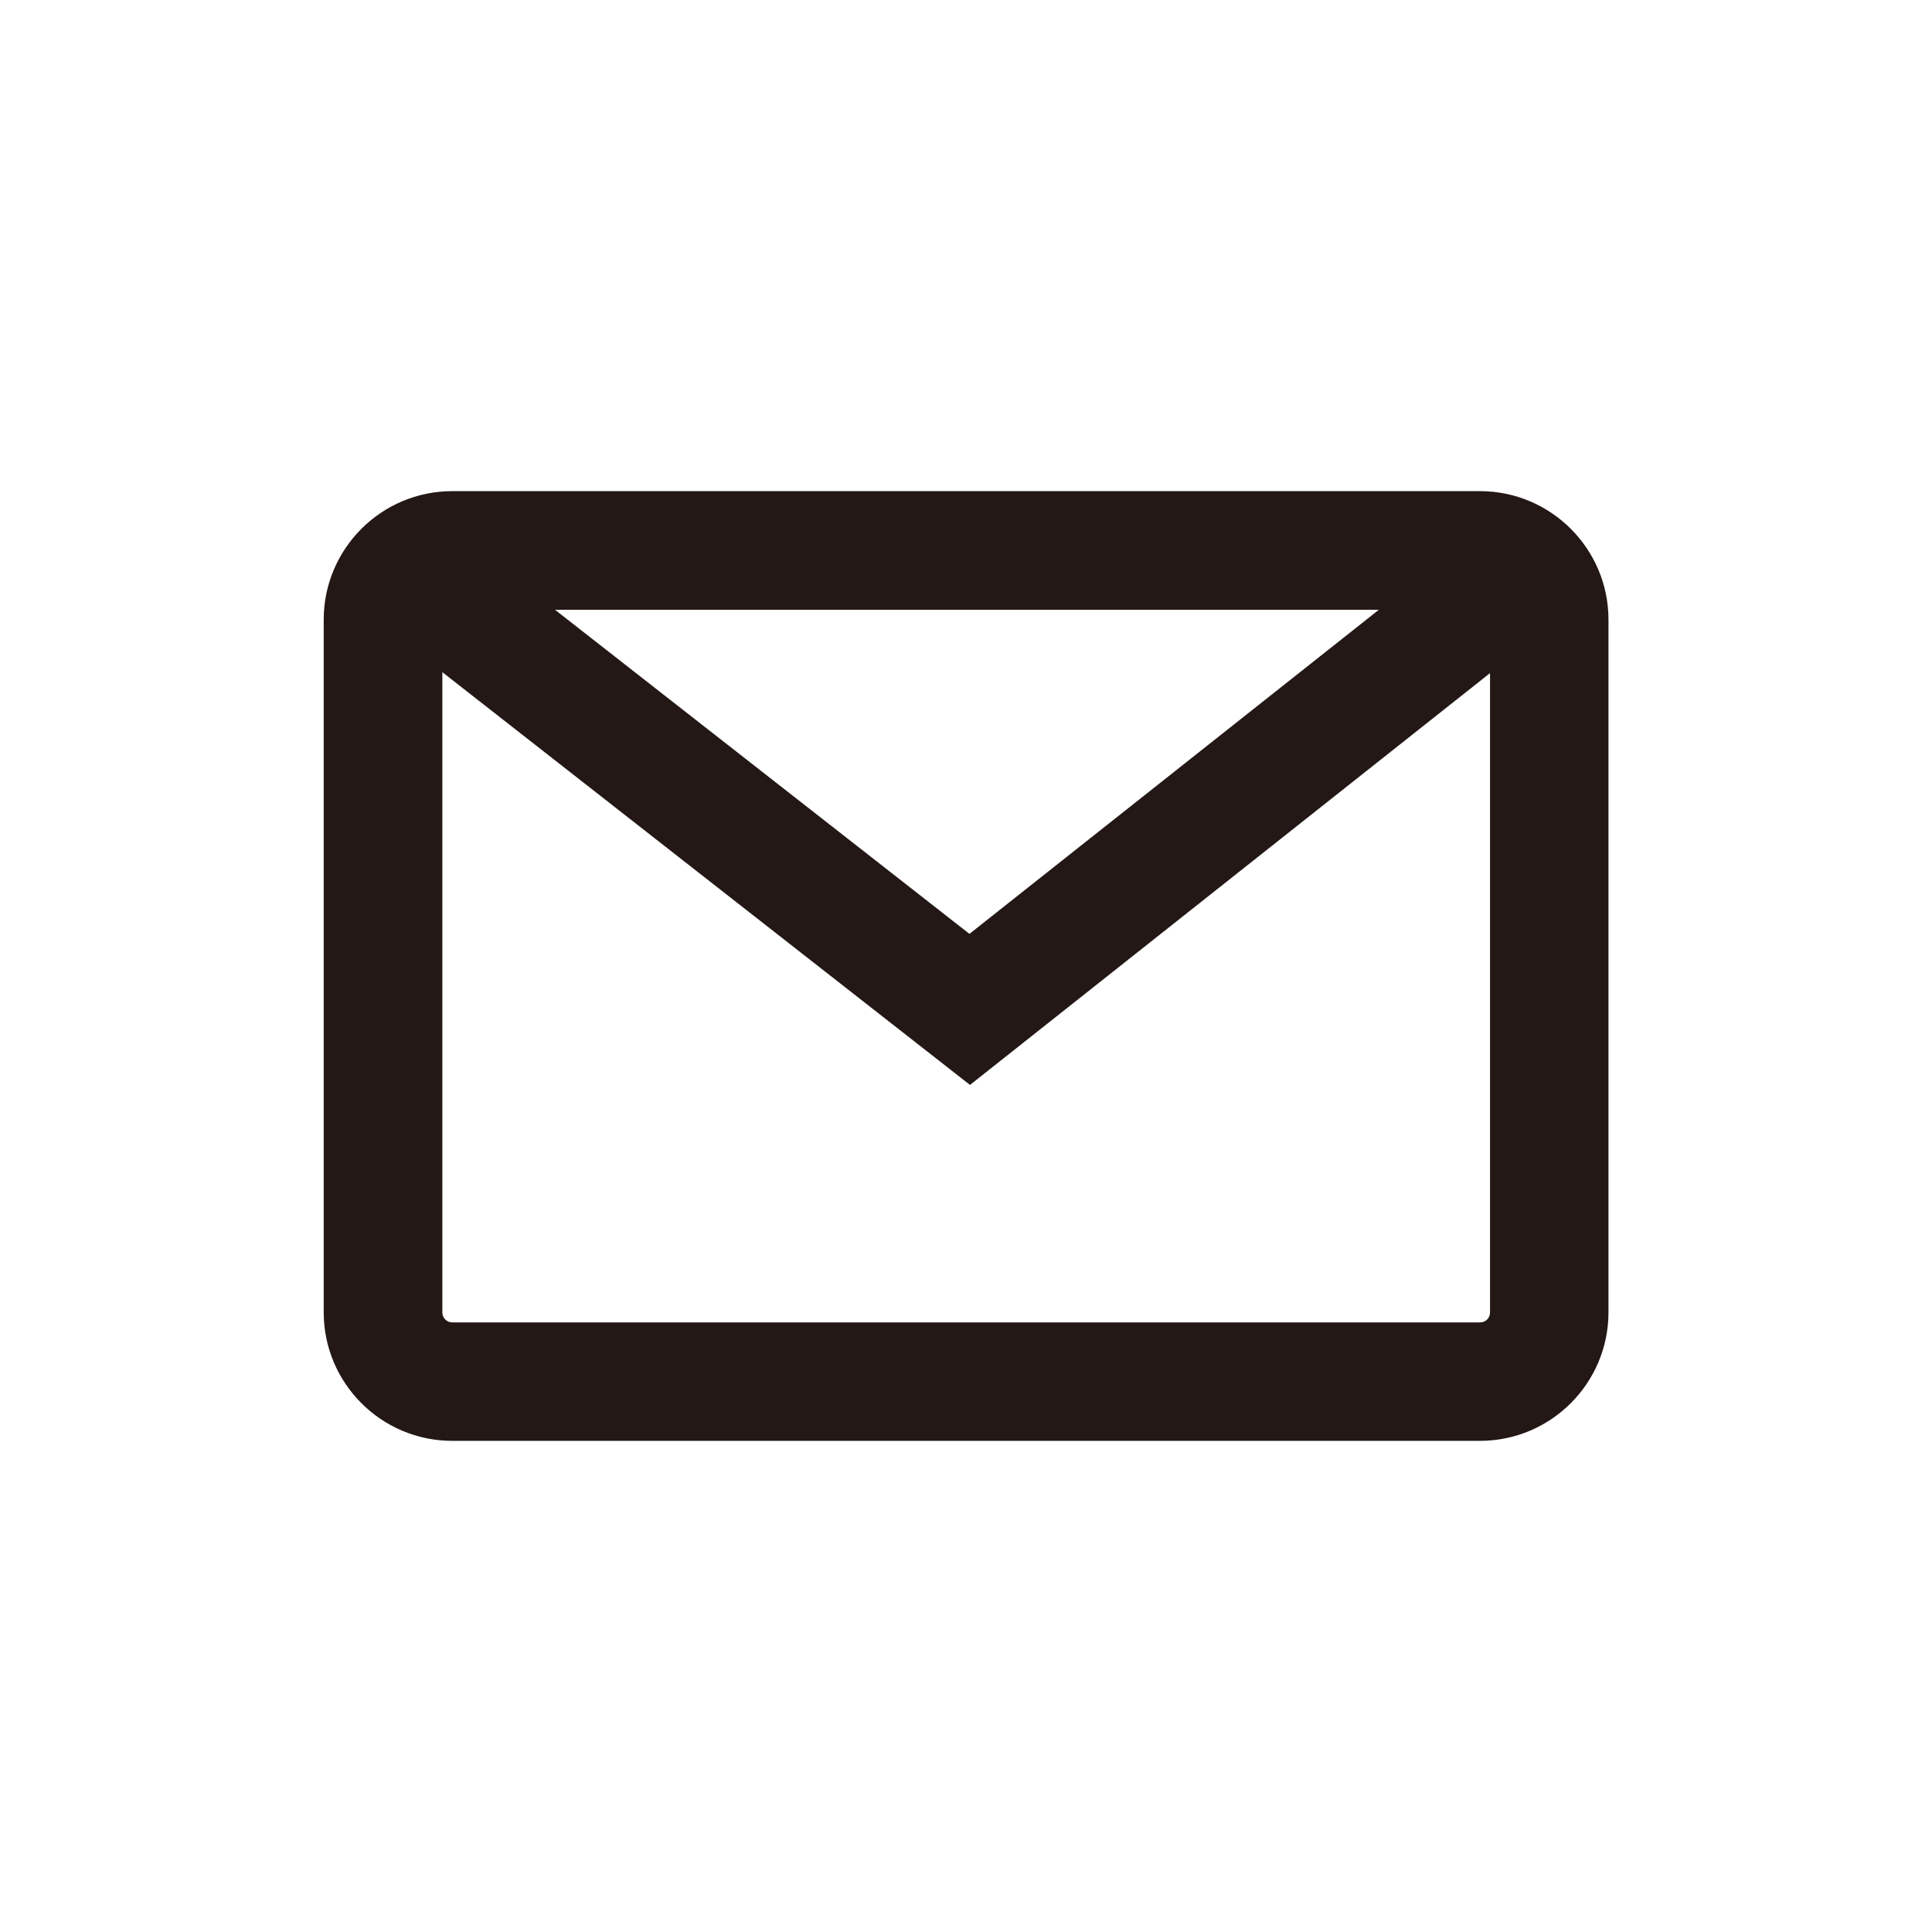
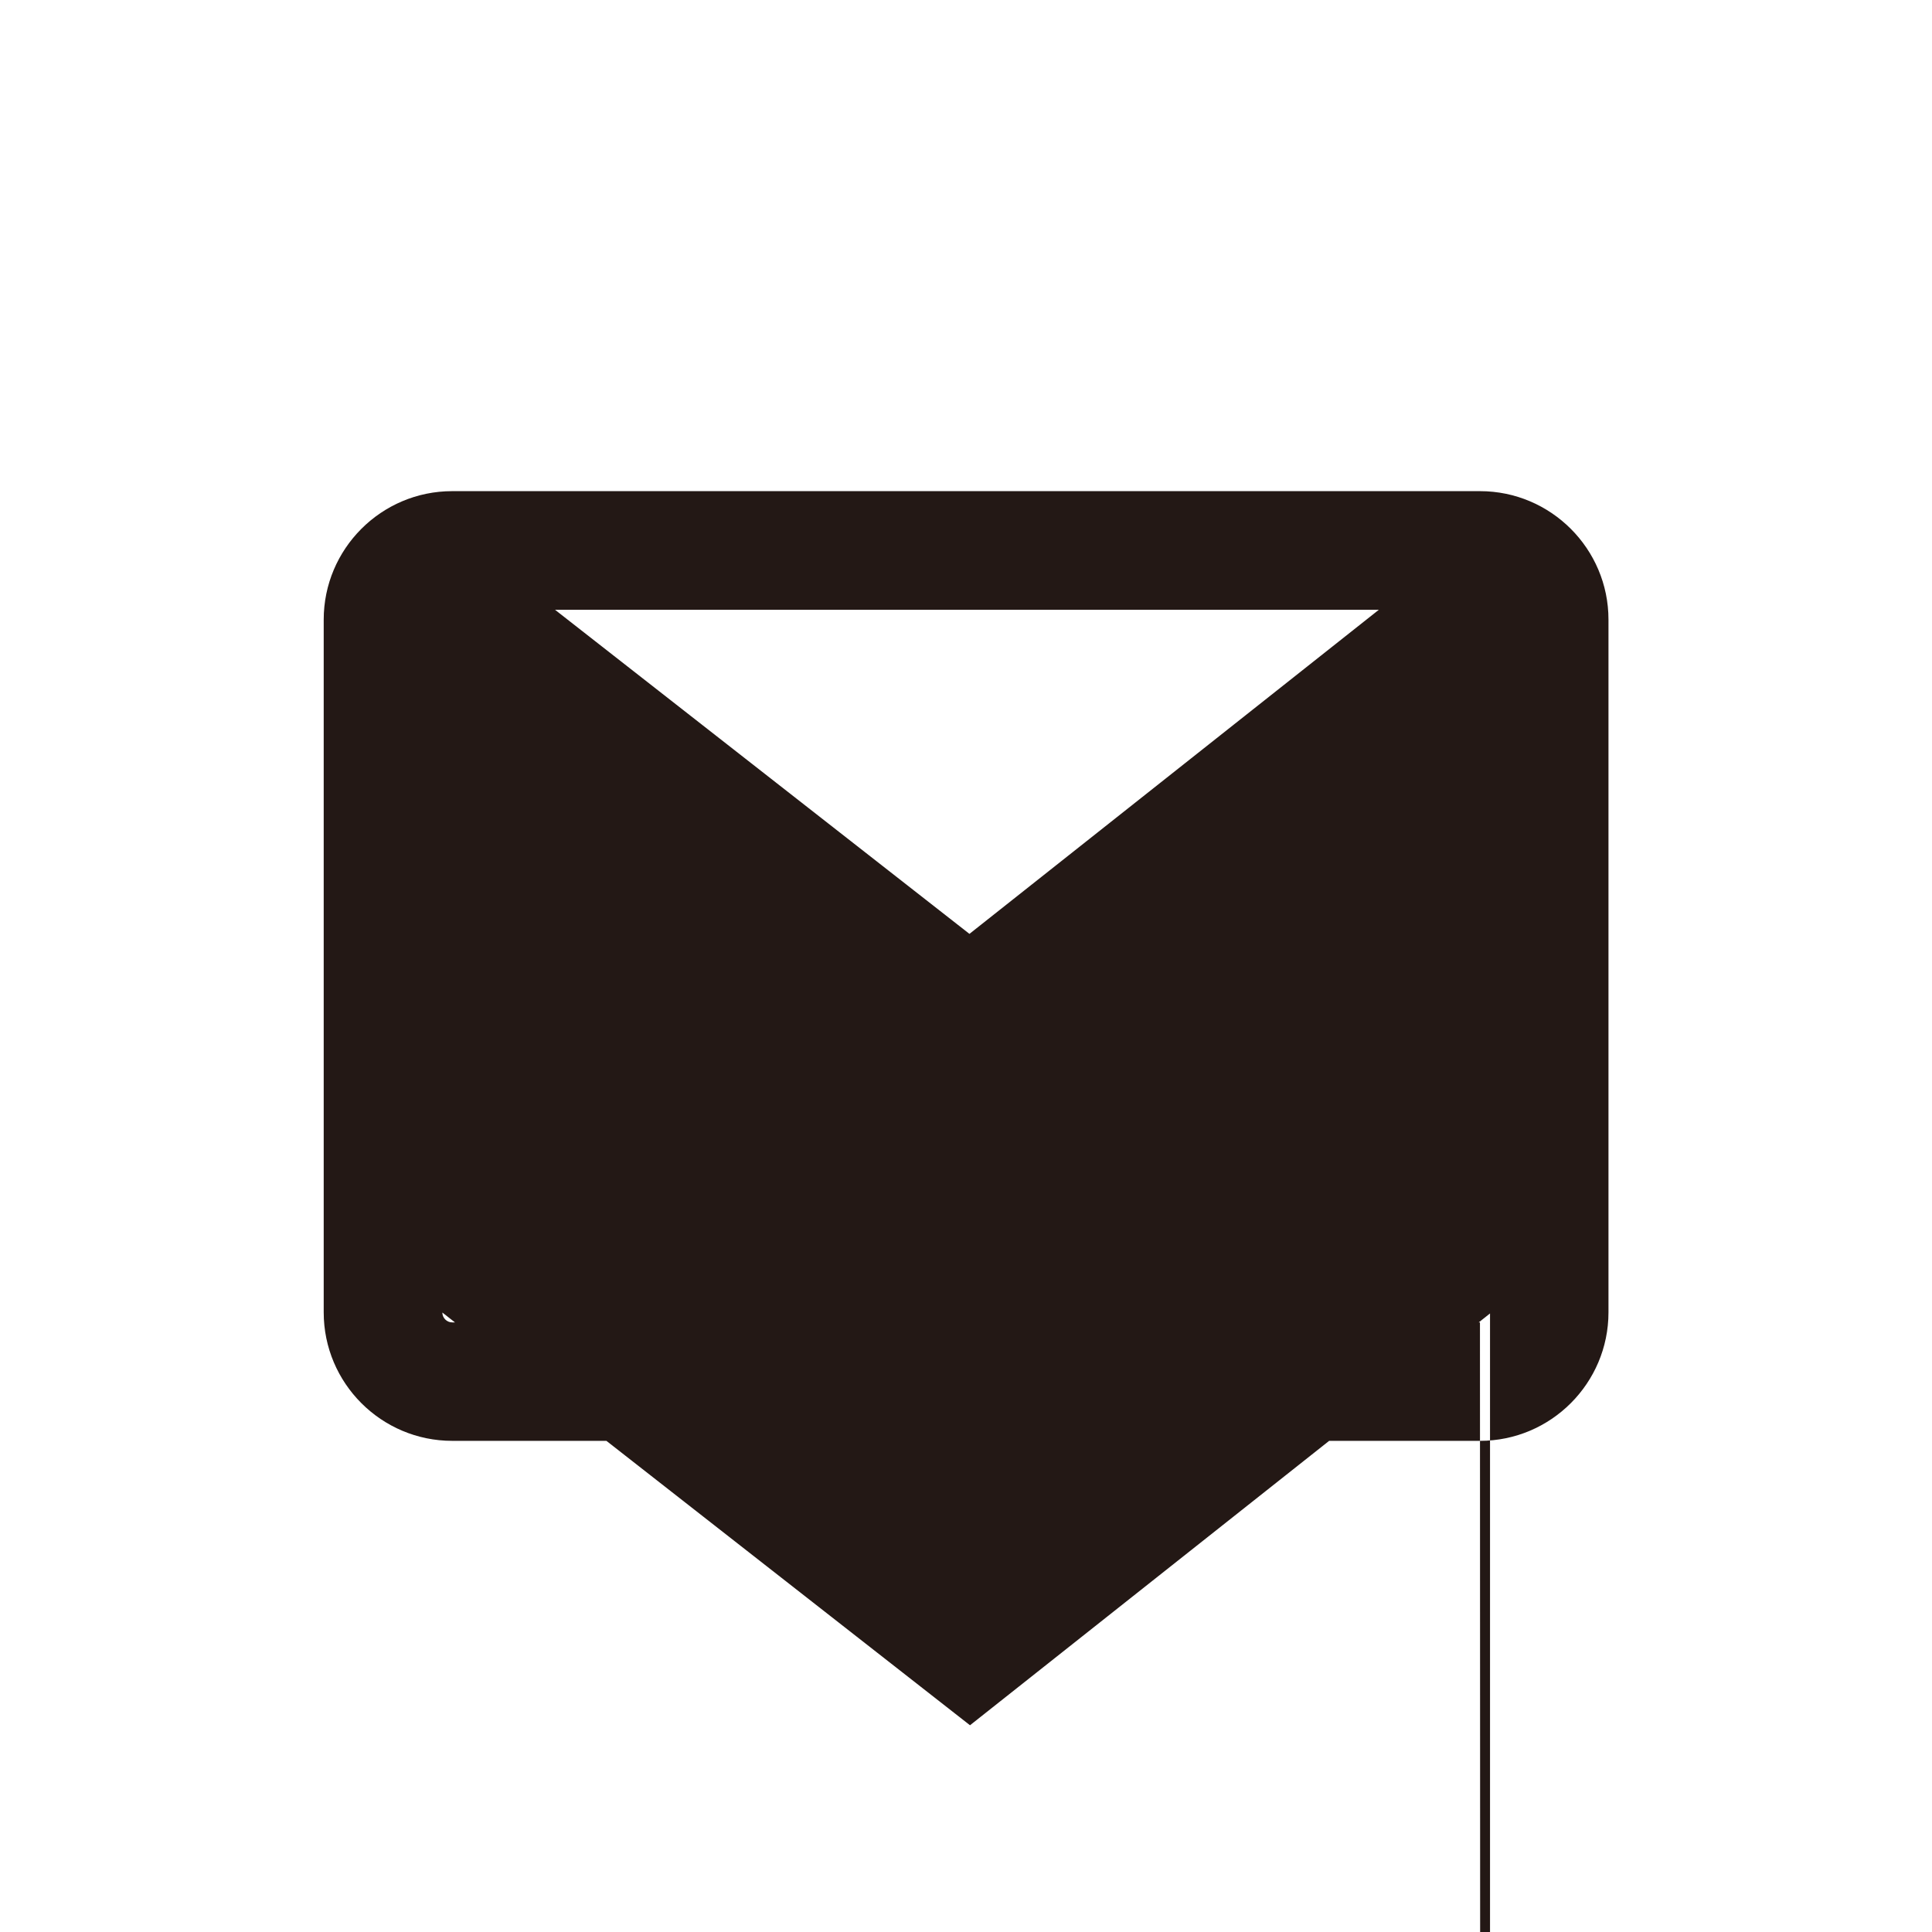
<svg xmlns="http://www.w3.org/2000/svg" id="_レイヤー_2" viewBox="0 0 103.73 103.73">
  <defs>
    <style>.cls-1{fill:none;}.cls-2{fill:#231815;}</style>
  </defs>
  <g id="_レイヤー_2-2">
-     <path class="cls-2" d="M79.46,26.37H24.28c-3.81,0-6.9,3.1-6.9,6.9v37.19c0,3.81,3.1,6.9,6.9,6.9h55.18c3.81,0,6.9-3.1,6.9-6.9v-37.19c0-3.81-3.1-6.9-6.9-6.9ZM74.03,32.74l-21.98,17.4-22.25-17.4h44.23ZM79.46,71H24.28c-.29,0-.53-.24-.53-.53v-34.38l28.33,22.16,27.92-22.11v34.33c0,.3-.24.53-.53.53Z" />
-     <rect class="cls-1" width="103.73" height="103.73" />
+     <path class="cls-2" d="M79.46,26.37H24.28c-3.81,0-6.9,3.1-6.9,6.9v37.19c0,3.81,3.1,6.9,6.9,6.9h55.18c3.81,0,6.9-3.1,6.9-6.9v-37.19c0-3.81-3.1-6.9-6.9-6.9ZM74.03,32.74l-21.98,17.4-22.25-17.4h44.23ZM79.46,71H24.28c-.29,0-.53-.24-.53-.53l28.33,22.16,27.92-22.11v34.33c0,.3-.24.53-.53.53Z" />
  </g>
</svg>